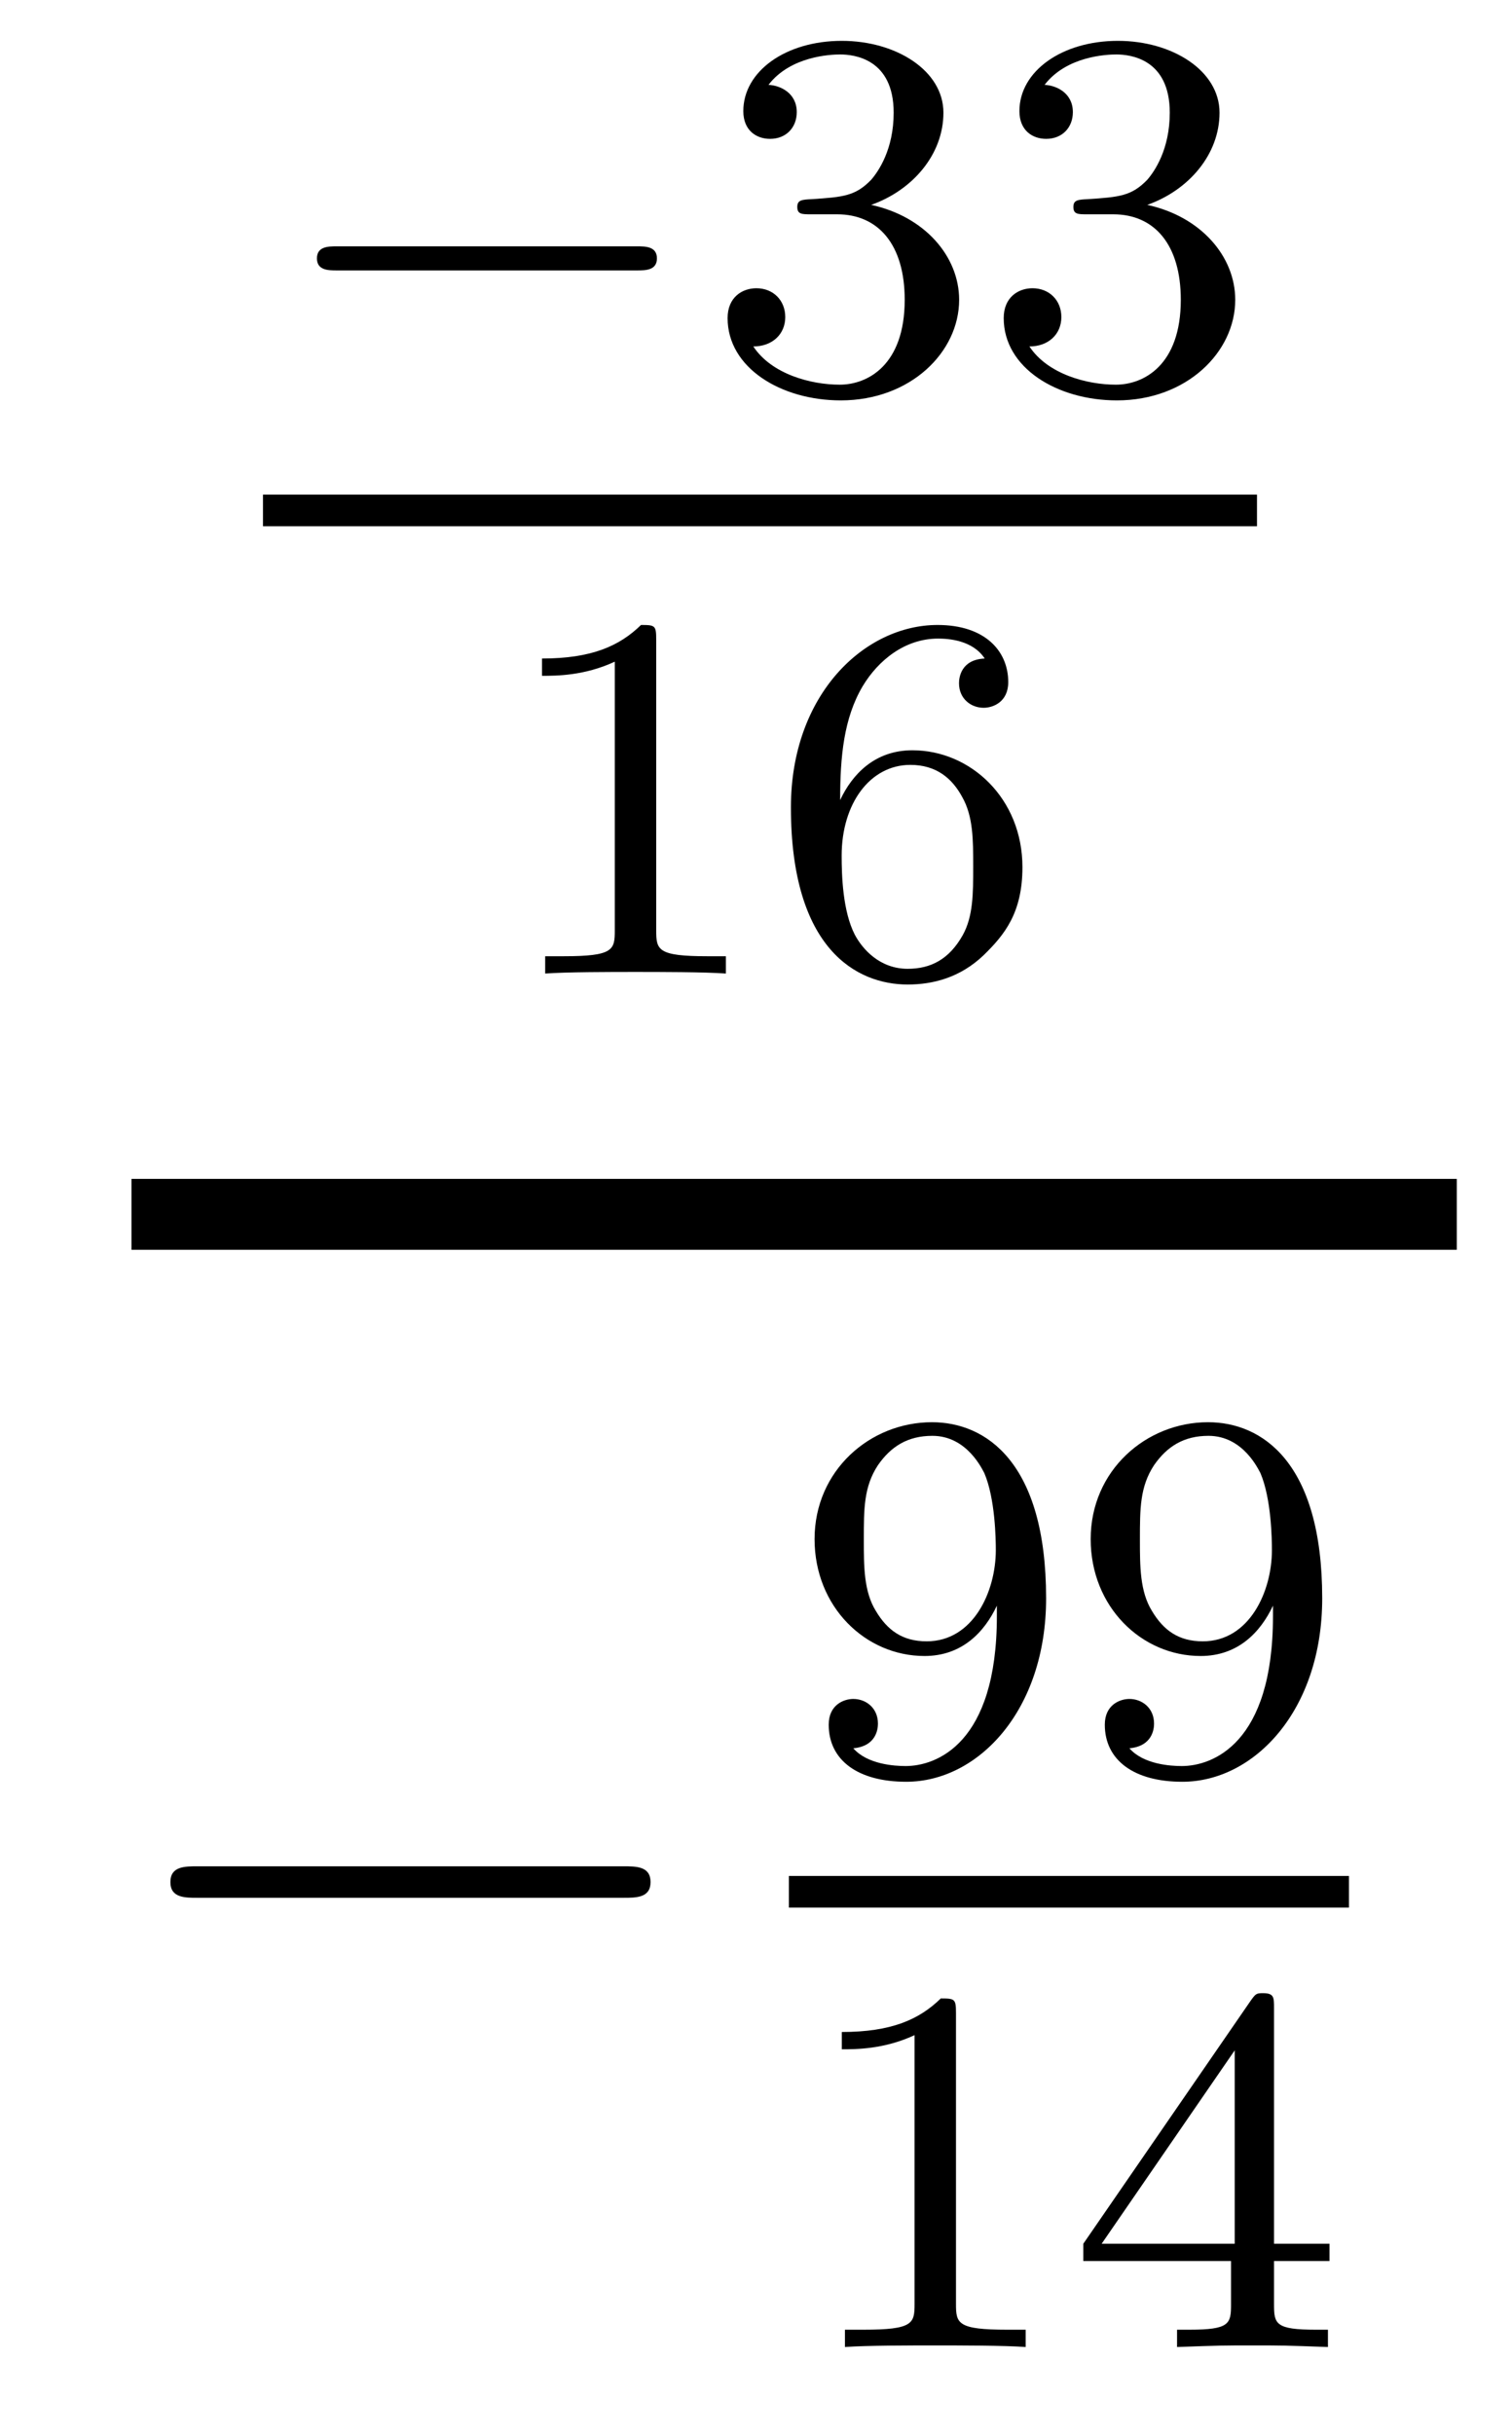
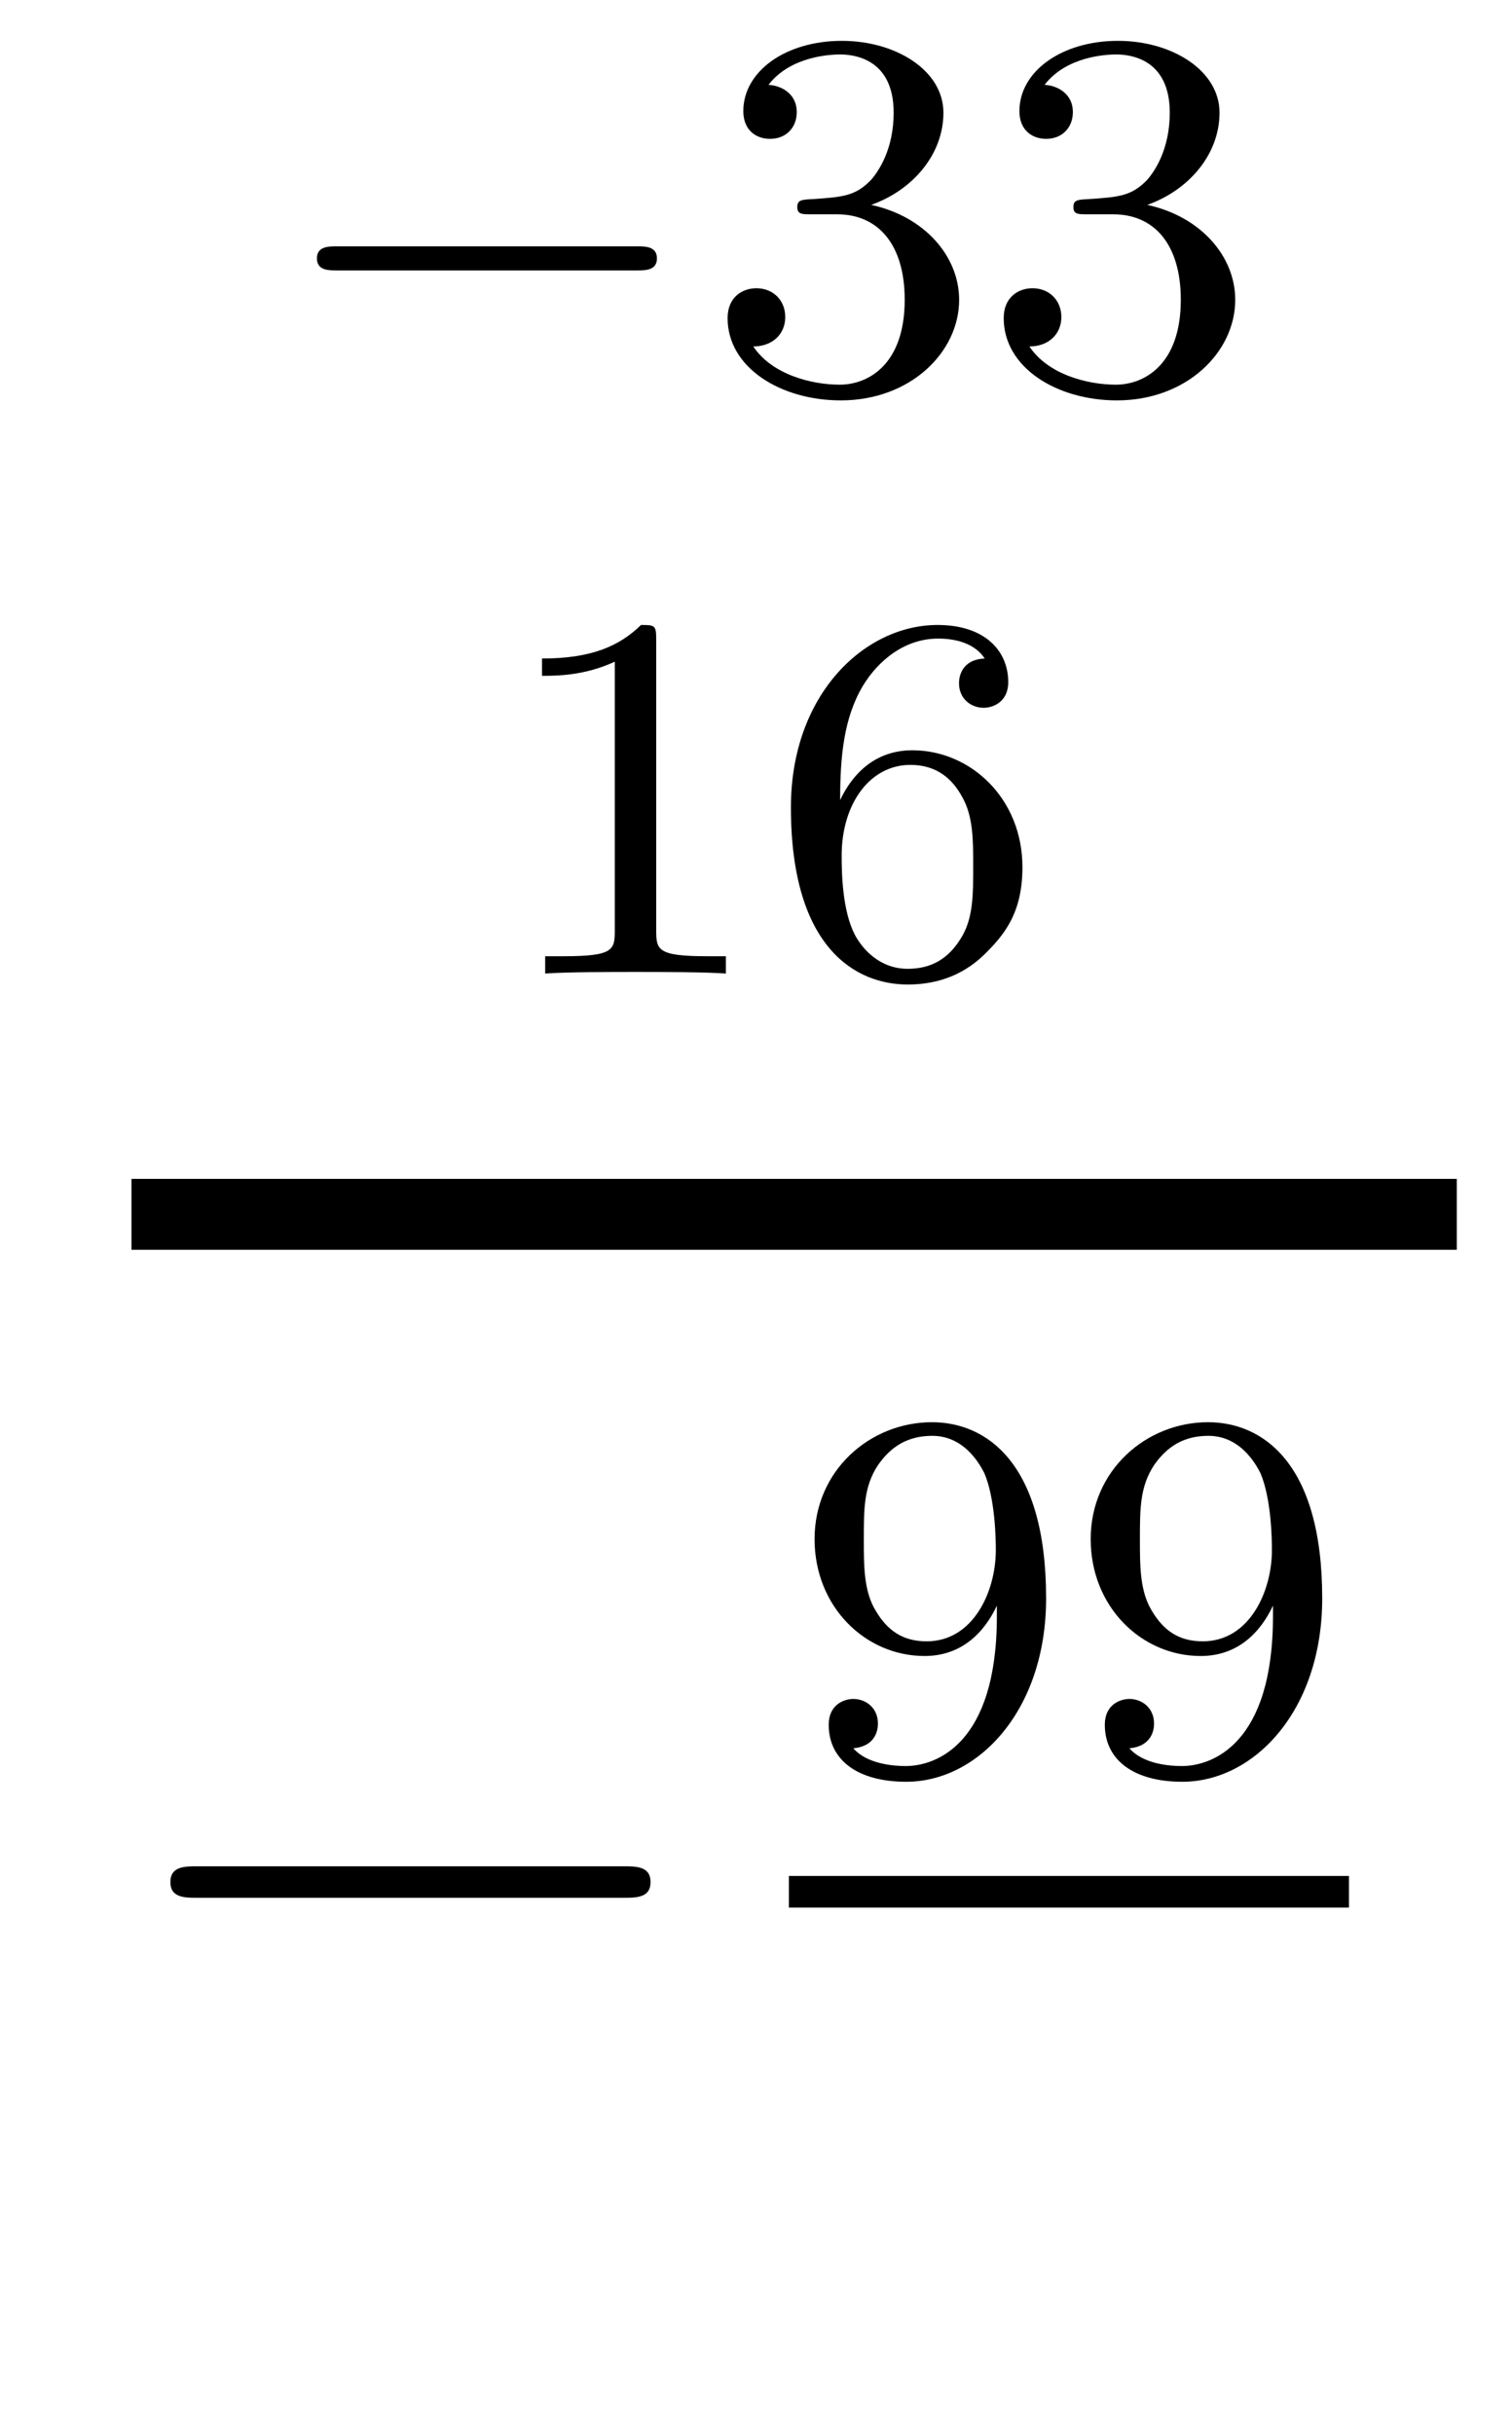
<svg xmlns="http://www.w3.org/2000/svg" height="37pt" version="1.1" viewBox="0 -37 23 37" width="23pt">
  <g id="page1">
    <g transform="matrix(1 0 0 1 -128 630)">
      <path d="M137.69 -662.889C137.817 -662.889 137.993 -662.889 137.993 -663.072C137.993 -663.255 137.817 -663.255 137.69 -663.255H133.124C132.997 -663.255 132.821 -663.255 132.821 -663.072C132.821 -662.889 132.997 -662.889 133.124 -662.889H137.69Z" fill-rule="evenodd" />
      <path d="M140.734 -663.742C141.363 -663.742 141.762 -663.279 141.762 -662.442C141.762 -661.447 141.196 -661.152 140.774 -661.152C140.335 -661.152 139.738 -661.311 139.459 -661.733C139.746 -661.733 139.945 -661.917 139.945 -662.18C139.945 -662.435 139.761 -662.618 139.506 -662.618C139.291 -662.618 139.068 -662.482 139.068 -662.164C139.068 -661.407 139.881 -660.913 140.79 -660.913C141.849 -660.913 142.59 -661.646 142.59 -662.442C142.59 -663.104 142.064 -663.71 141.252 -663.885C141.881 -664.108 142.351 -664.65 142.351 -665.287C142.351 -665.925 141.634 -666.379 140.805 -666.379C139.953 -666.379 139.307 -665.917 139.307 -665.311C139.307 -665.016 139.506 -664.889 139.714 -664.889C139.961 -664.889 140.12 -665.064 140.12 -665.295C140.12 -665.59 139.865 -665.702 139.69 -665.71C140.025 -666.148 140.638 -666.172 140.781 -666.172C140.989 -666.172 141.594 -666.108 141.594 -665.287C141.594 -664.729 141.363 -664.395 141.252 -664.267C141.013 -664.02 140.829 -664.004 140.343 -663.972C140.192 -663.965 140.128 -663.957 140.128 -663.853C140.128 -663.742 140.2 -663.742 140.335 -663.742H140.734ZM144.934 -663.742C145.563 -663.742 145.962 -663.279 145.962 -662.442C145.962 -661.447 145.396 -661.152 144.974 -661.152C144.535 -661.152 143.938 -661.311 143.659 -661.733C143.946 -661.733 144.145 -661.917 144.145 -662.18C144.145 -662.435 143.961 -662.618 143.706 -662.618C143.491 -662.618 143.268 -662.482 143.268 -662.164C143.268 -661.407 144.081 -660.913 144.99 -660.913C146.049 -660.913 146.79 -661.646 146.79 -662.442C146.79 -663.104 146.264 -663.71 145.452 -663.885C146.081 -664.108 146.551 -664.65 146.551 -665.287C146.551 -665.925 145.834 -666.379 145.005 -666.379C144.153 -666.379 143.507 -665.917 143.507 -665.311C143.507 -665.016 143.706 -664.889 143.914 -664.889C144.161 -664.889 144.32 -665.064 144.32 -665.295C144.32 -665.59 144.065 -665.702 143.89 -665.71C144.225 -666.148 144.838 -666.172 144.981 -666.172C145.189 -666.172 145.794 -666.108 145.794 -665.287C145.794 -664.729 145.563 -664.395 145.452 -664.267C145.213 -664.02 145.029 -664.004 144.543 -663.972C144.392 -663.965 144.328 -663.957 144.328 -663.853C144.328 -663.742 144.4 -663.742 144.535 -663.742H144.934Z" fill-rule="evenodd" />
-       <path d="M132 -659H147.121V-659.481H132" />
      <path d="M137.982 -657.276C137.982 -657.491 137.966 -657.499 137.751 -657.499C137.424 -657.18 137.002 -656.989 136.245 -656.989V-656.726C136.46 -656.726 136.89 -656.726 137.352 -656.941V-652.853C137.352 -652.558 137.329 -652.463 136.572 -652.463H136.293V-652.2C136.619 -652.224 137.305 -652.224 137.663 -652.224C138.022 -652.224 138.715 -652.224 139.042 -652.2V-652.463H138.763C138.006 -652.463 137.982 -652.558 137.982 -652.853V-657.276ZM140.78 -654.837C140.78 -655.499 140.835 -656.081 141.122 -656.567C141.361 -656.965 141.768 -657.292 142.27 -657.292C142.429 -657.292 142.796 -657.268 142.979 -656.989C142.62 -656.973 142.588 -656.702 142.588 -656.614C142.588 -656.375 142.772 -656.24 142.963 -656.24C143.106 -656.24 143.337 -656.328 143.337 -656.63C143.337 -657.108 142.979 -657.499 142.262 -657.499C141.154 -657.499 140.031 -656.447 140.031 -654.726C140.031 -652.567 141.035 -652.033 141.807 -652.033C142.19 -652.033 142.604 -652.136 142.963 -652.479C143.282 -652.79 143.553 -653.124 143.553 -653.817C143.553 -654.862 142.764 -655.594 141.879 -655.594C141.306 -655.594 140.963 -655.228 140.78 -654.837ZM141.807 -652.272C141.385 -652.272 141.122 -652.567 141.003 -652.79C140.819 -653.148 140.803 -653.69 140.803 -653.993C140.803 -654.782 141.234 -655.372 141.848 -655.372C142.246 -655.372 142.485 -655.164 142.636 -654.885C142.804 -654.591 142.804 -654.232 142.804 -653.826C142.804 -653.419 142.804 -653.068 142.644 -652.782C142.437 -652.415 142.158 -652.272 141.807 -652.272Z" fill-rule="evenodd" />
      <path d="M130 -648H150.16V-649.078H130" />
      <path d="M137.478 -638.149C137.681 -638.149 137.896 -638.149 137.896 -638.388C137.896 -638.628 137.681 -638.628 137.478 -638.628H131.011C130.808 -638.628 130.592 -638.628 130.592 -638.388C130.592 -638.149 130.808 -638.149 131.011 -638.149H137.478Z" fill-rule="evenodd" />
      <path d="M143.164 -642.431C143.164 -640.486 142.239 -640.152 141.777 -640.152C141.61 -640.152 141.195 -640.176 140.98 -640.422C141.331 -640.454 141.355 -640.717 141.355 -640.797C141.355 -641.036 141.172 -641.172 140.98 -641.172C140.837 -641.172 140.606 -641.084 140.606 -640.781C140.606 -640.239 141.052 -639.913 141.785 -639.913C142.877 -639.913 143.913 -640.996 143.913 -642.702C143.913 -644.773 142.996 -645.379 142.176 -645.379C141.235 -645.379 140.391 -644.646 140.391 -643.602C140.391 -642.574 141.163 -641.825 142.064 -641.825C142.63 -641.825 142.973 -642.184 143.164 -642.59V-642.431ZM142.096 -642.048C141.729 -642.048 141.498 -642.216 141.323 -642.51C141.14 -642.805 141.14 -643.188 141.14 -643.594C141.14 -644.064 141.14 -644.399 141.355 -644.726C141.554 -645.012 141.809 -645.172 142.183 -645.172C142.718 -645.172 142.948 -644.646 142.973 -644.606C143.14 -644.216 143.148 -643.594 143.148 -643.435C143.148 -642.805 142.805 -642.048 142.096 -642.048ZM147.364 -642.431C147.364 -640.486 146.439 -640.152 145.977 -640.152C145.81 -640.152 145.395 -640.176 145.18 -640.422C145.531 -640.454 145.555 -640.717 145.555 -640.797C145.555 -641.036 145.372 -641.172 145.18 -641.172C145.037 -641.172 144.806 -641.084 144.806 -640.781C144.806 -640.239 145.252 -639.913 145.985 -639.913C147.077 -639.913 148.113 -640.996 148.113 -642.702C148.113 -644.773 147.196 -645.379 146.376 -645.379C145.435 -645.379 144.591 -644.646 144.591 -643.602C144.591 -642.574 145.363 -641.825 146.264 -641.825C146.83 -641.825 147.173 -642.184 147.364 -642.59V-642.431ZM146.296 -642.048C145.929 -642.048 145.698 -642.216 145.523 -642.51C145.34 -642.805 145.34 -643.188 145.34 -643.594C145.34 -644.064 145.34 -644.399 145.555 -644.726C145.754 -645.012 146.009 -645.172 146.383 -645.172C146.918 -645.172 147.148 -644.646 147.173 -644.606C147.34 -644.216 147.348 -643.594 147.348 -643.435C147.348 -642.805 147.005 -642.048 146.296 -642.048Z" fill-rule="evenodd" />
      <path d="M140 -638H148.52V-638.481H140" />
-       <path d="M142.542 -636.396C142.542 -636.611 142.526 -636.619 142.311 -636.619C141.984 -636.3 141.562 -636.109 140.805 -636.109V-635.846C141.02 -635.846 141.45 -635.846 141.912 -636.061V-631.973C141.912 -631.678 141.889 -631.583 141.132 -631.583H140.853V-631.32C141.179 -631.344 141.865 -631.344 142.223 -631.344C142.582 -631.344 143.275 -631.344 143.602 -631.32V-631.583H143.323C142.566 -631.583 142.542 -631.678 142.542 -631.973V-636.396ZM147.38 -636.476C147.38 -636.635 147.38 -636.699 147.212 -636.699C147.109 -636.699 147.101 -636.691 147.021 -636.579L144.479 -632.89V-632.627H146.726V-631.965C146.726 -631.671 146.702 -631.583 146.089 -631.583H145.905V-631.32C146.583 -631.344 146.599 -631.344 147.053 -631.344C147.507 -631.344 147.523 -631.344 148.2 -631.32V-631.583H148.017C147.403 -631.583 147.38 -631.671 147.38 -631.965V-632.627H148.224V-632.89H147.38V-636.476ZM146.782 -635.83V-632.89H144.758L146.782 -635.83Z" fill-rule="evenodd" />
    </g>
  </g>
</svg>